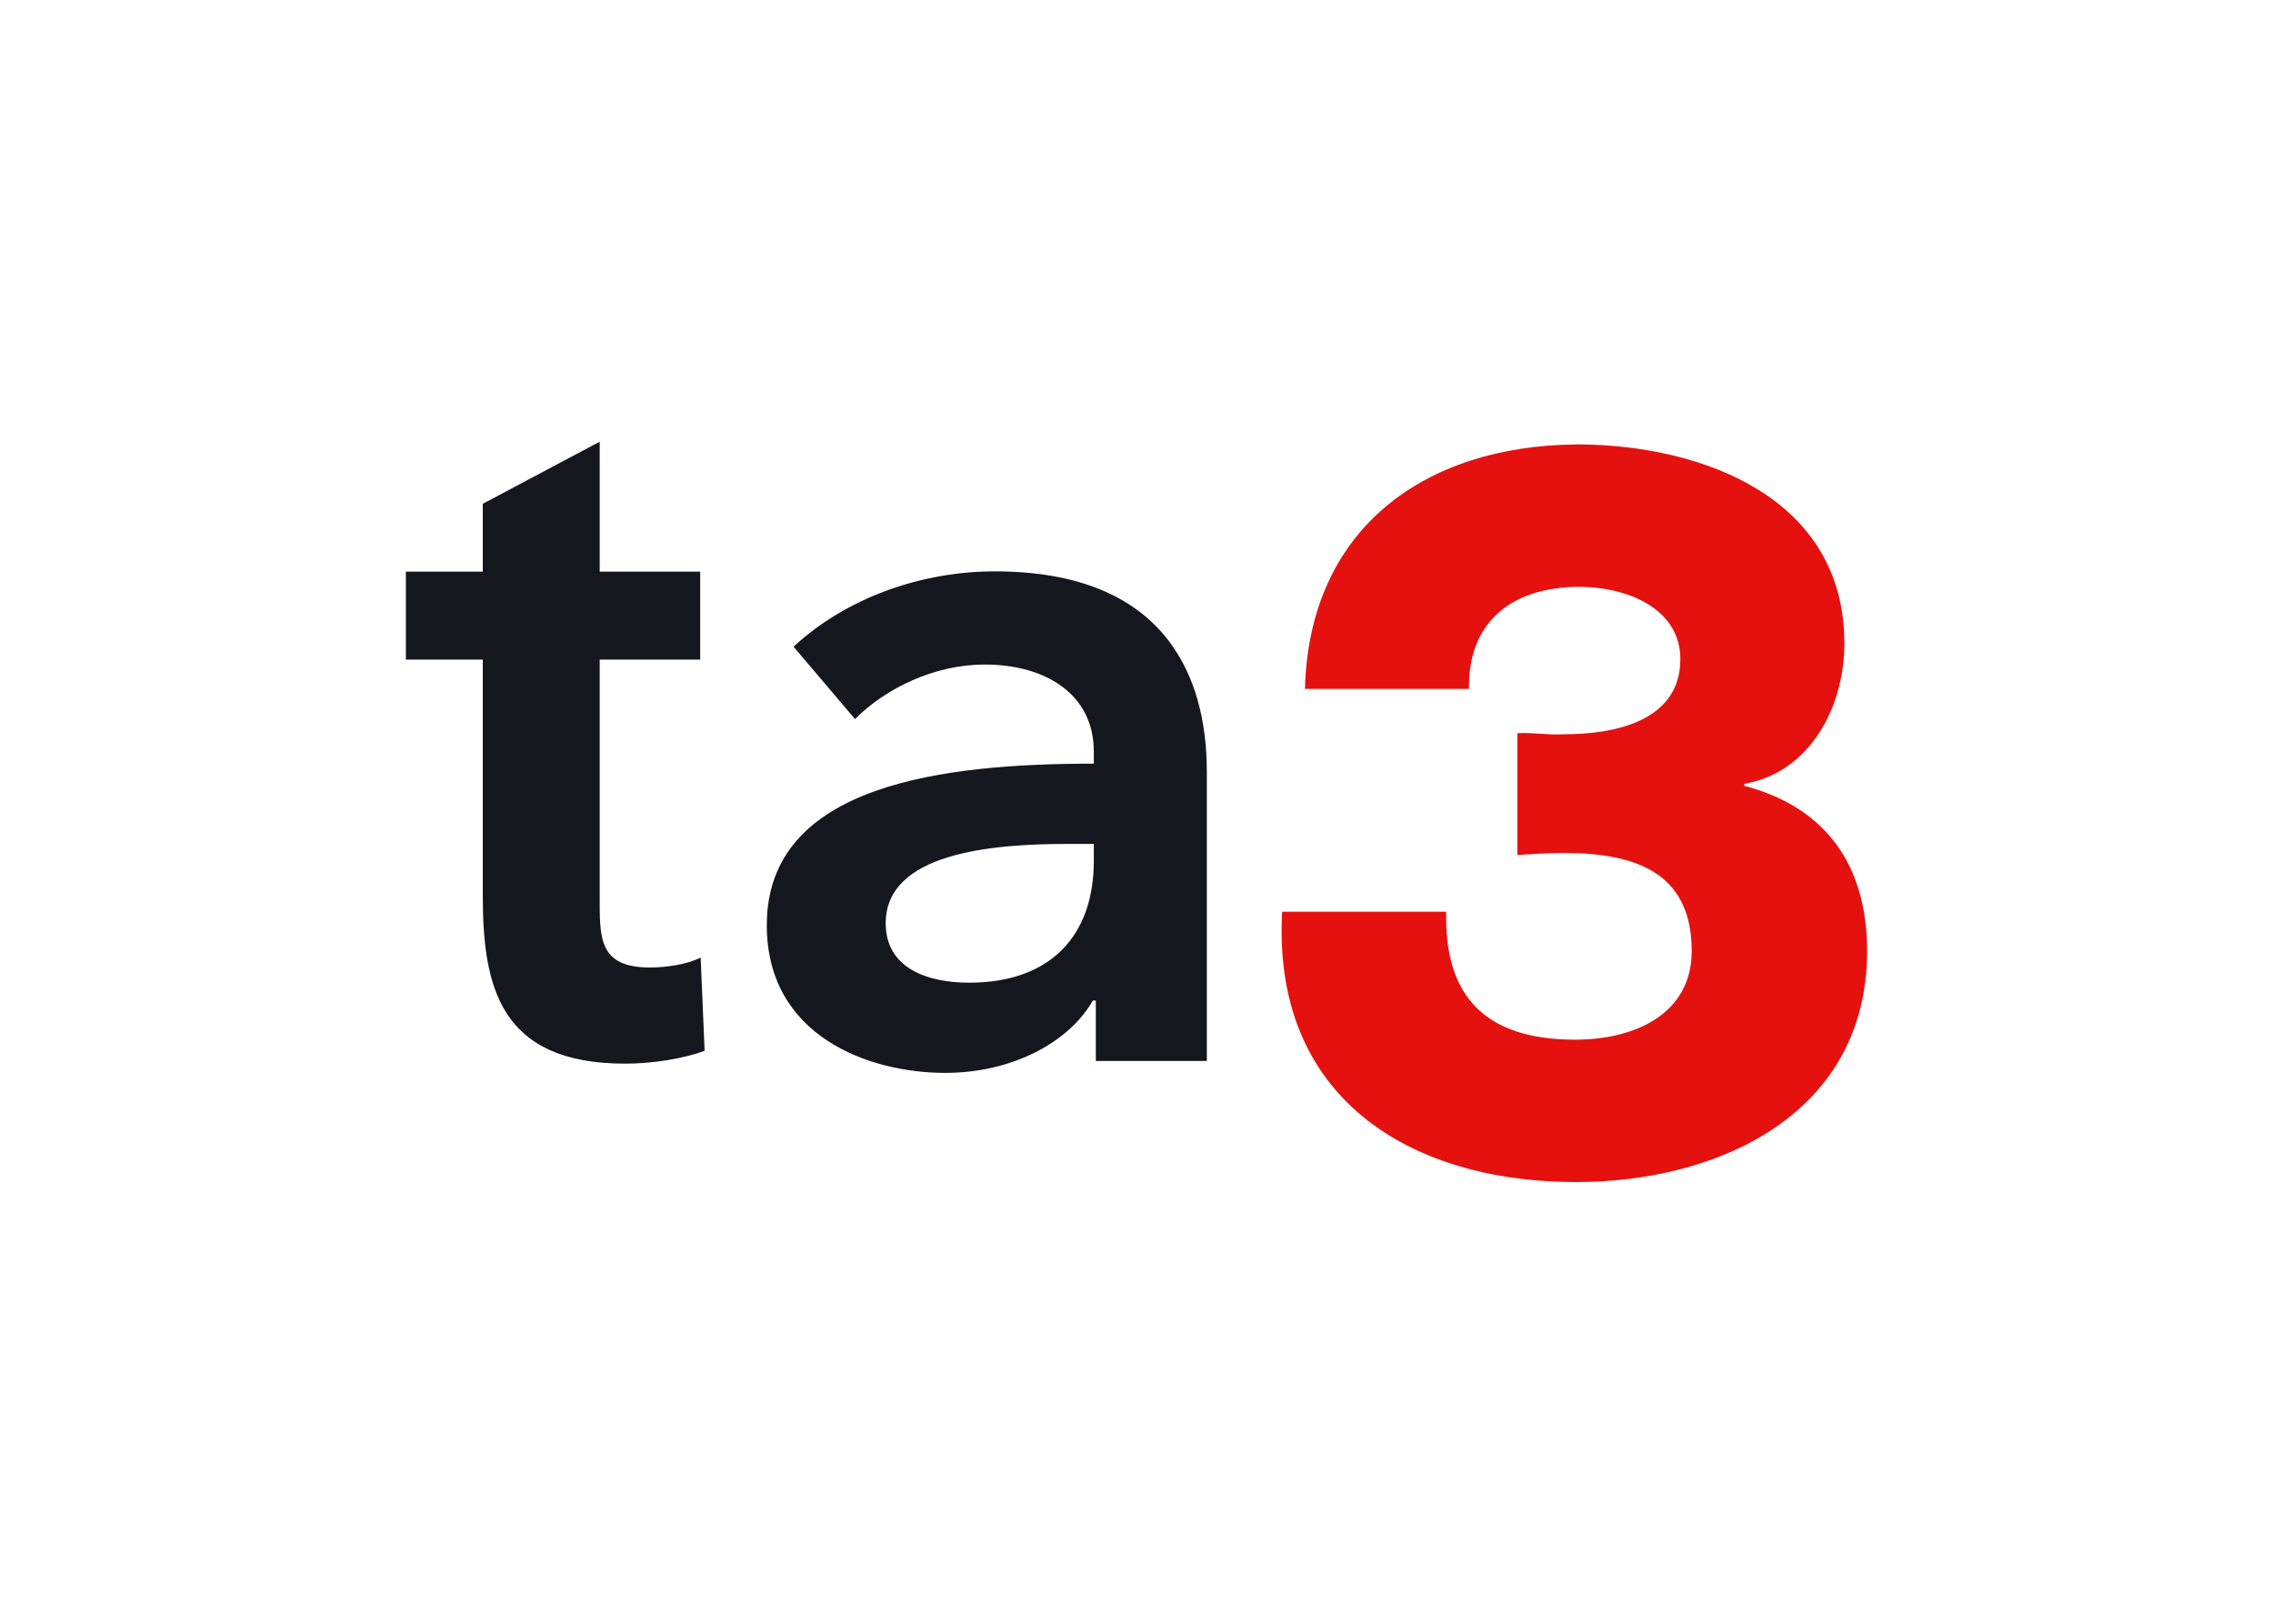
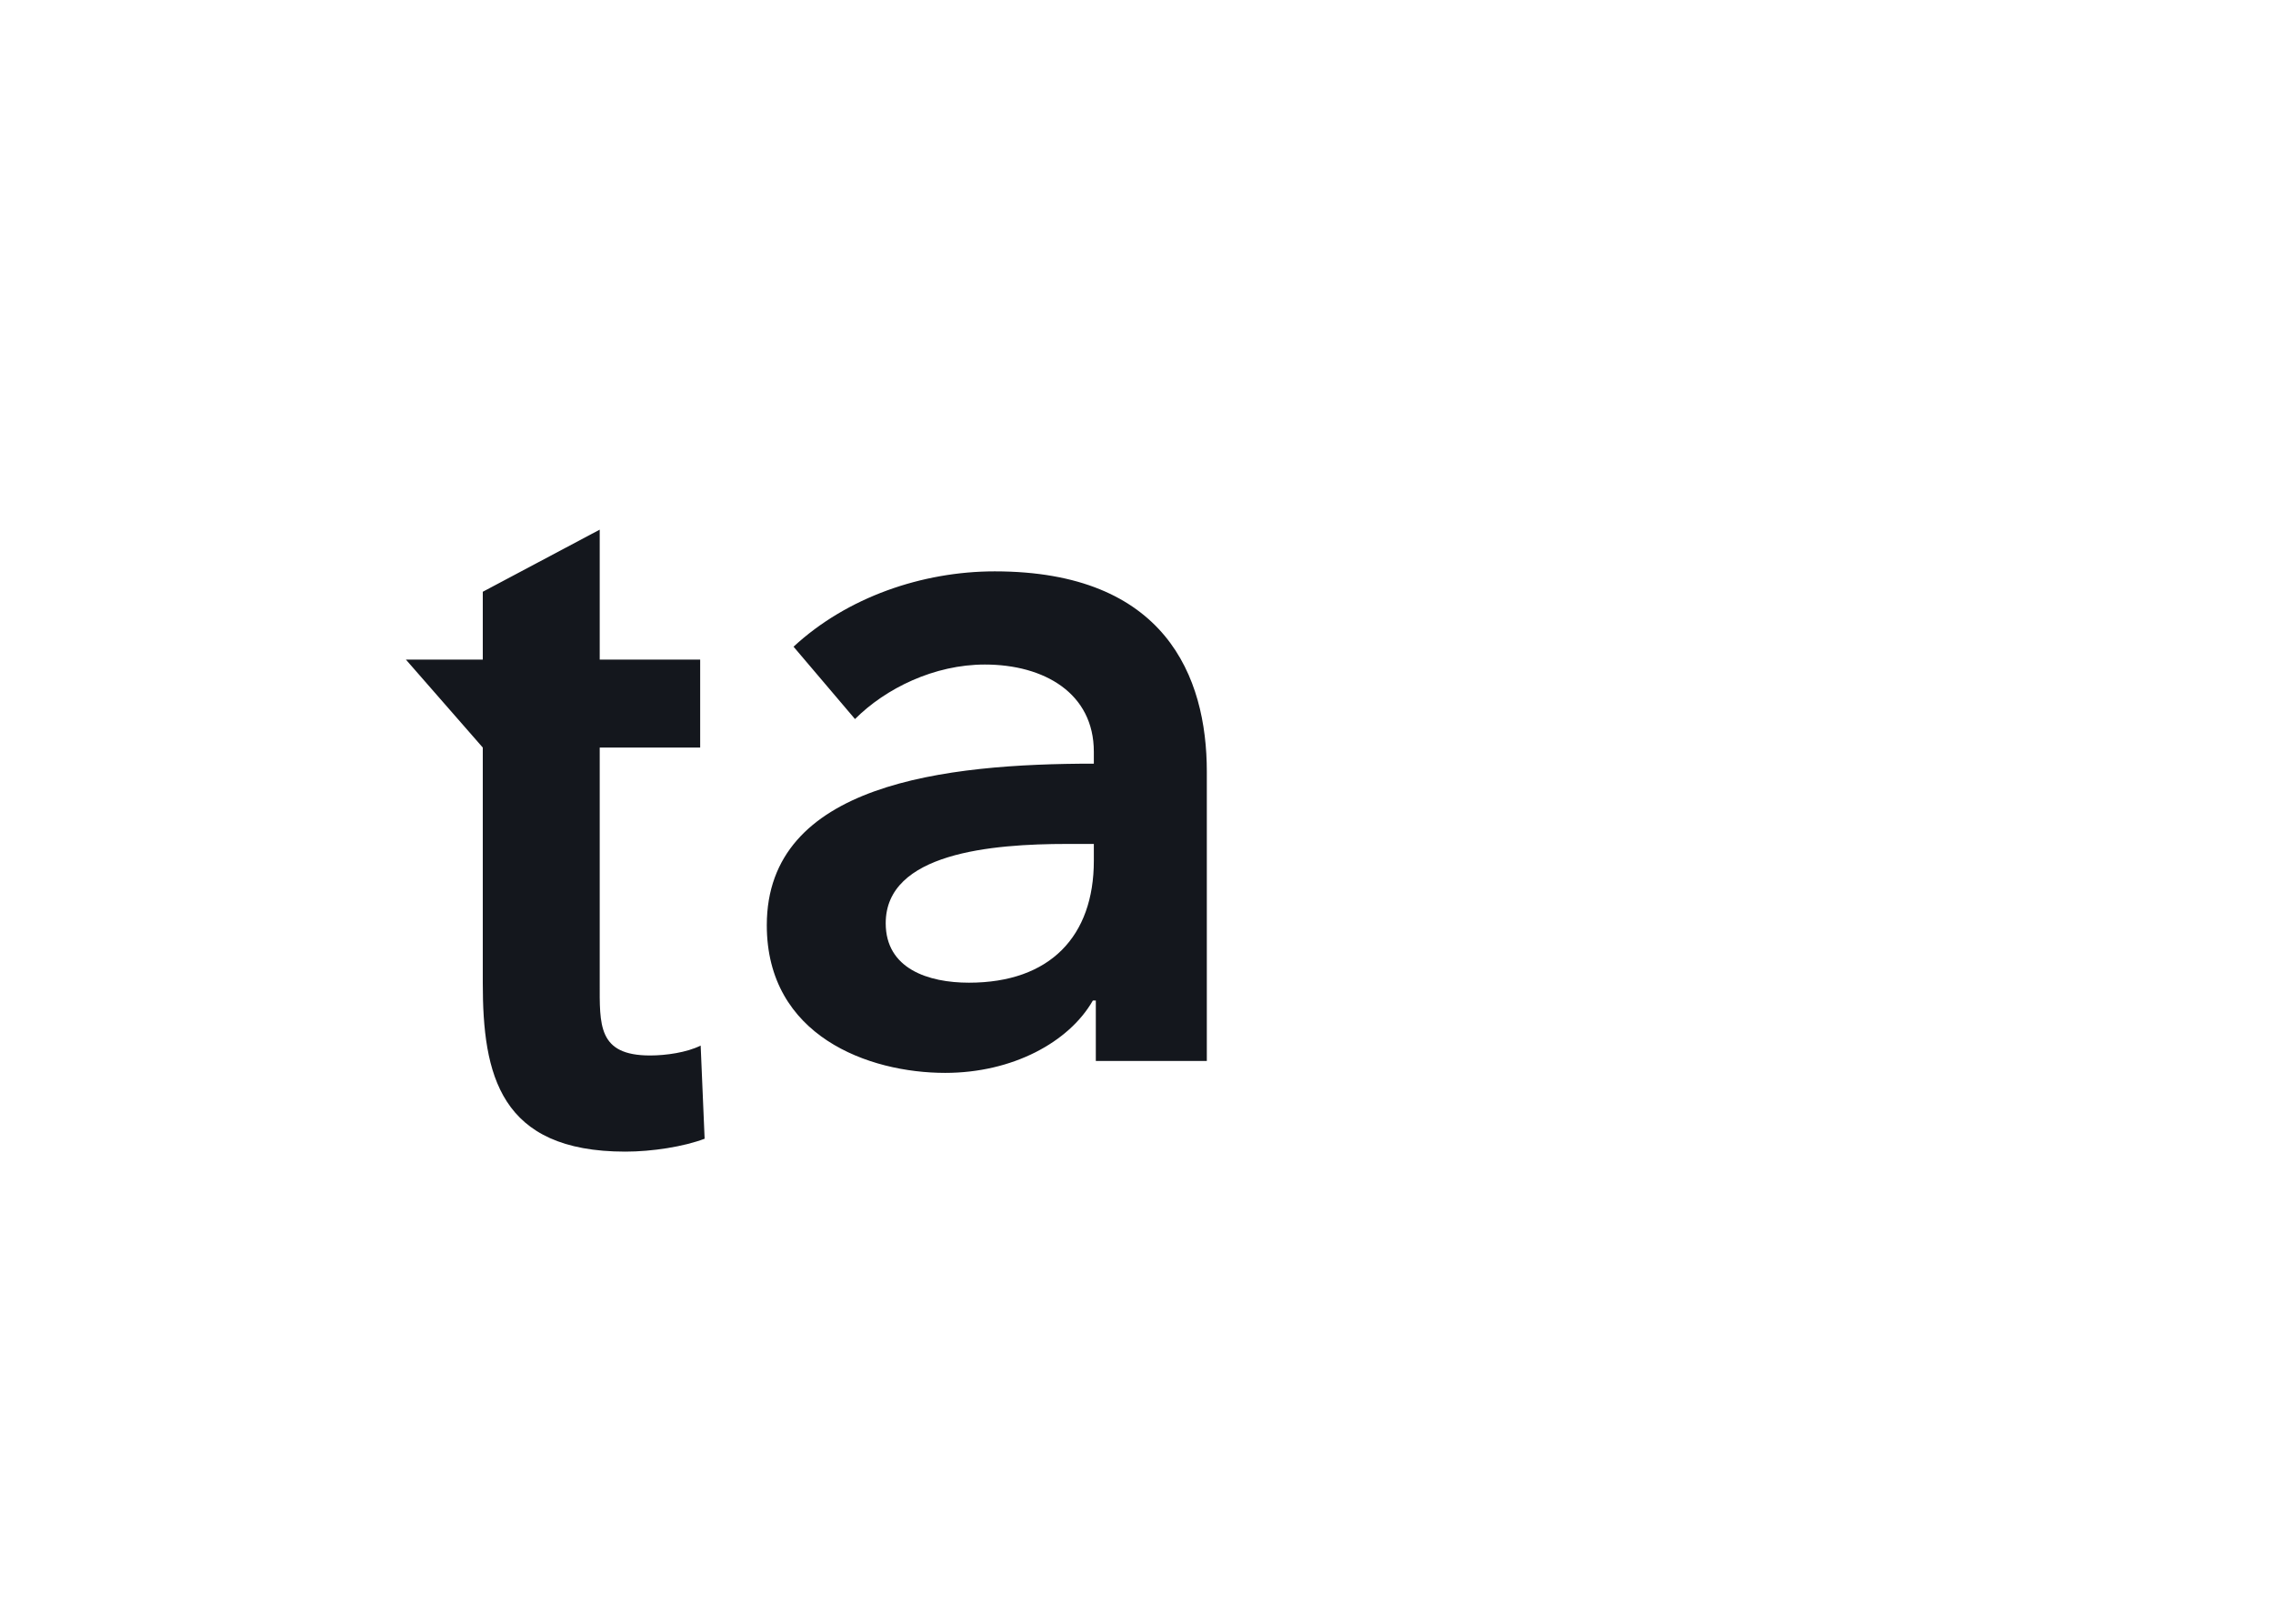
<svg xmlns="http://www.w3.org/2000/svg" clip-rule="evenodd" fill-rule="evenodd" stroke-linejoin="round" stroke-miterlimit="2" viewBox="0 0 560 400">
  <g transform="matrix(1.665 0 0 1.665 98.536 108.807)">
-     <path d="m102.968 82.685h-.439c-3.521 6.156-11.88 10.704-21.852 10.704-11.291 0-26.395-5.425-26.395-21.849 0-20.973 26.395-23.903 48.392-23.903v-1.762c0-8.653-7.332-12.903-16.131-12.903-7.478 0-14.665 3.518-19.21 8.065l-9.093-10.704c7.92-7.334 19.062-11.147 29.77-11.147 25.223 0 31.383 15.547 31.383 29.623v42.82h-16.425zm-.294-23.17h-3.959c-11.145 0-26.837 1.32-26.837 11.731 0 6.747 6.307 8.798 12.319 8.798 12.023 0 18.477-6.892 18.477-18.038zm-101.795-27.276v-13.015h11.377v-10.035l17.303-9.189v19.224h14.865v13.016h-14.865v34.707c0 6.306-.314 10.85 7.457 10.85 2.345 0 5.425-.438 7.48-1.466l.586 13.784c-3.08 1.173-7.772 1.908-11.731 1.908-18.624 0-21.095-11.439-21.095-24.931v-34.853z" fill="#14171d" />
-     <path d="m198.926 50.92v-.305c9.769-1.678 14.807-11.448 14.807-20.76 0-21.492-20.859-29.323-39.216-29.454v-.006c-.045 0-.087.005-.132.005-.113-.001-.229-.005-.342-.005v.017c-22.506.172-39.523 12.514-40.131 36.16h24.271c-.151-9.548 5.872-15.027 16.269-15.104 8.278.076 15.009 3.878 15.009 10.678 0 9.158-9.616 11.143-17.249 11.143-2.289.154-4.579-.305-6.867-.152v18.014c2.288-.154 4.578-.305 6.867-.305 10.381 0 18.93 2.745 18.93 14.502 0 9.31-8.396 13.126-17.25 13.126-13.127 0-19.387-6.259-19.081-18.929h-24.271c-1.526 27.323 18.622 39.994 43.504 39.994 21.065 0 43.048-10.075 43.048-34.191-.001-12.521-5.954-21.221-18.166-24.428" fill="#e4110f" fill-rule="nonzero" />
+     <path d="m102.968 82.685h-.439c-3.521 6.156-11.88 10.704-21.852 10.704-11.291 0-26.395-5.425-26.395-21.849 0-20.973 26.395-23.903 48.392-23.903v-1.762c0-8.653-7.332-12.903-16.131-12.903-7.478 0-14.665 3.518-19.21 8.065l-9.093-10.704c7.92-7.334 19.062-11.147 29.77-11.147 25.223 0 31.383 15.547 31.383 29.623v42.82h-16.425zm-.294-23.17h-3.959c-11.145 0-26.837 1.32-26.837 11.731 0 6.747 6.307 8.798 12.319 8.798 12.023 0 18.477-6.892 18.477-18.038zm-101.795-27.276h11.377v-10.035l17.303-9.189v19.224h14.865v13.016h-14.865v34.707c0 6.306-.314 10.85 7.457 10.85 2.345 0 5.425-.438 7.48-1.466l.586 13.784c-3.08 1.173-7.772 1.908-11.731 1.908-18.624 0-21.095-11.439-21.095-24.931v-34.853z" fill="#14171d" />
  </g>
</svg>